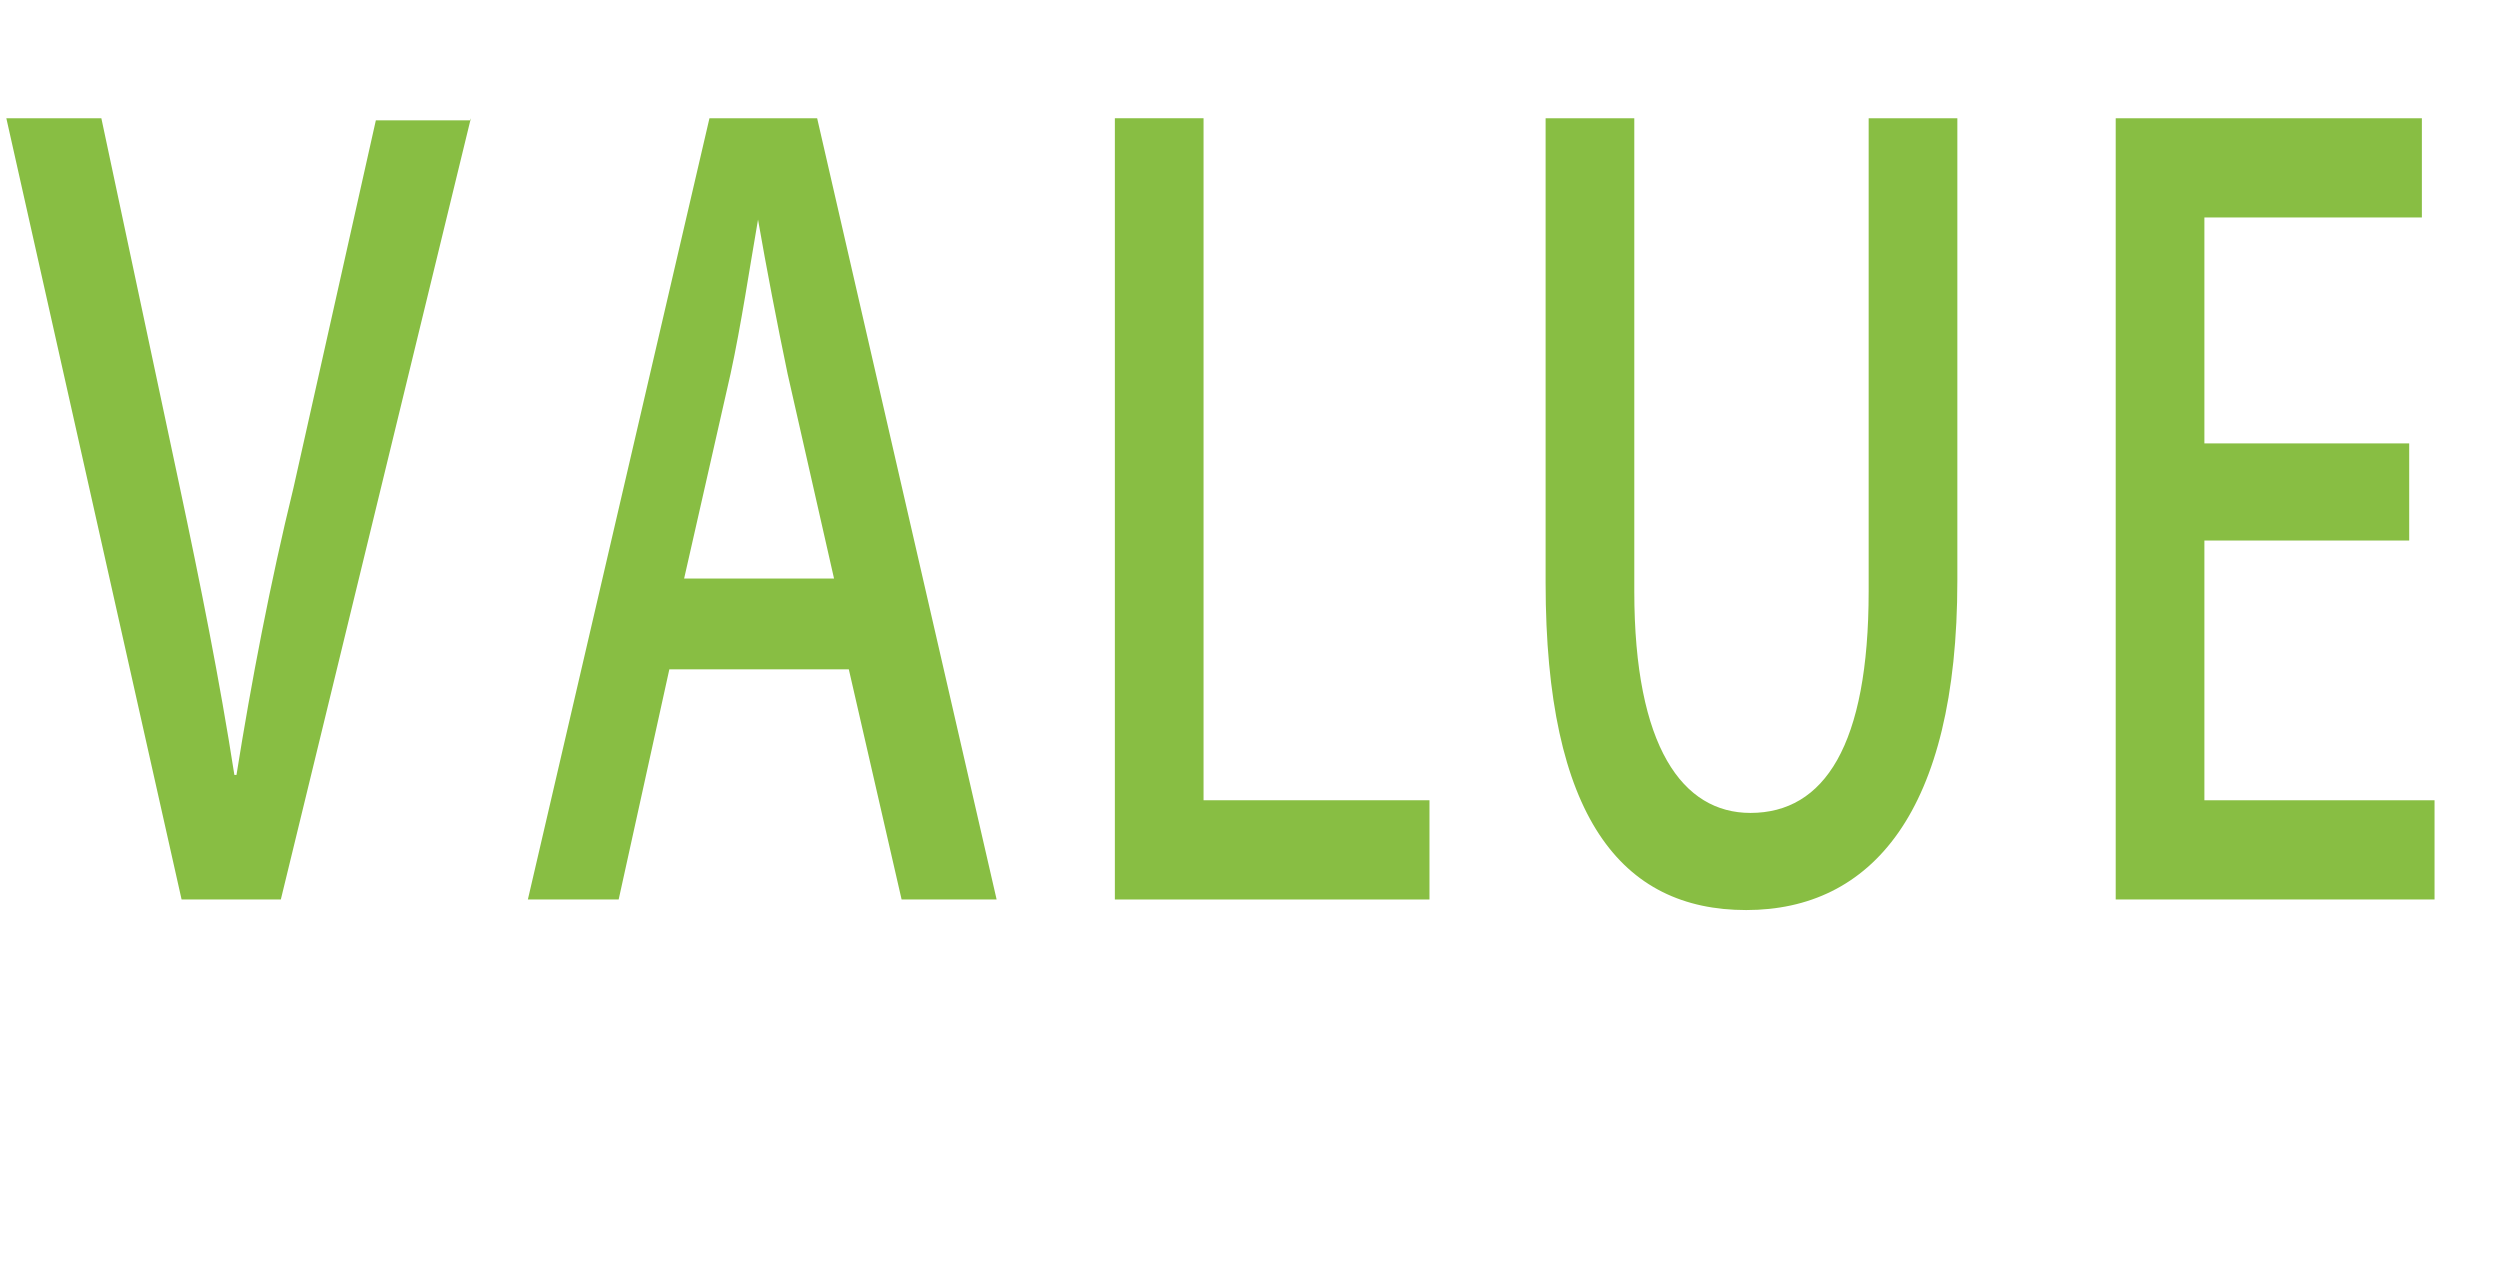
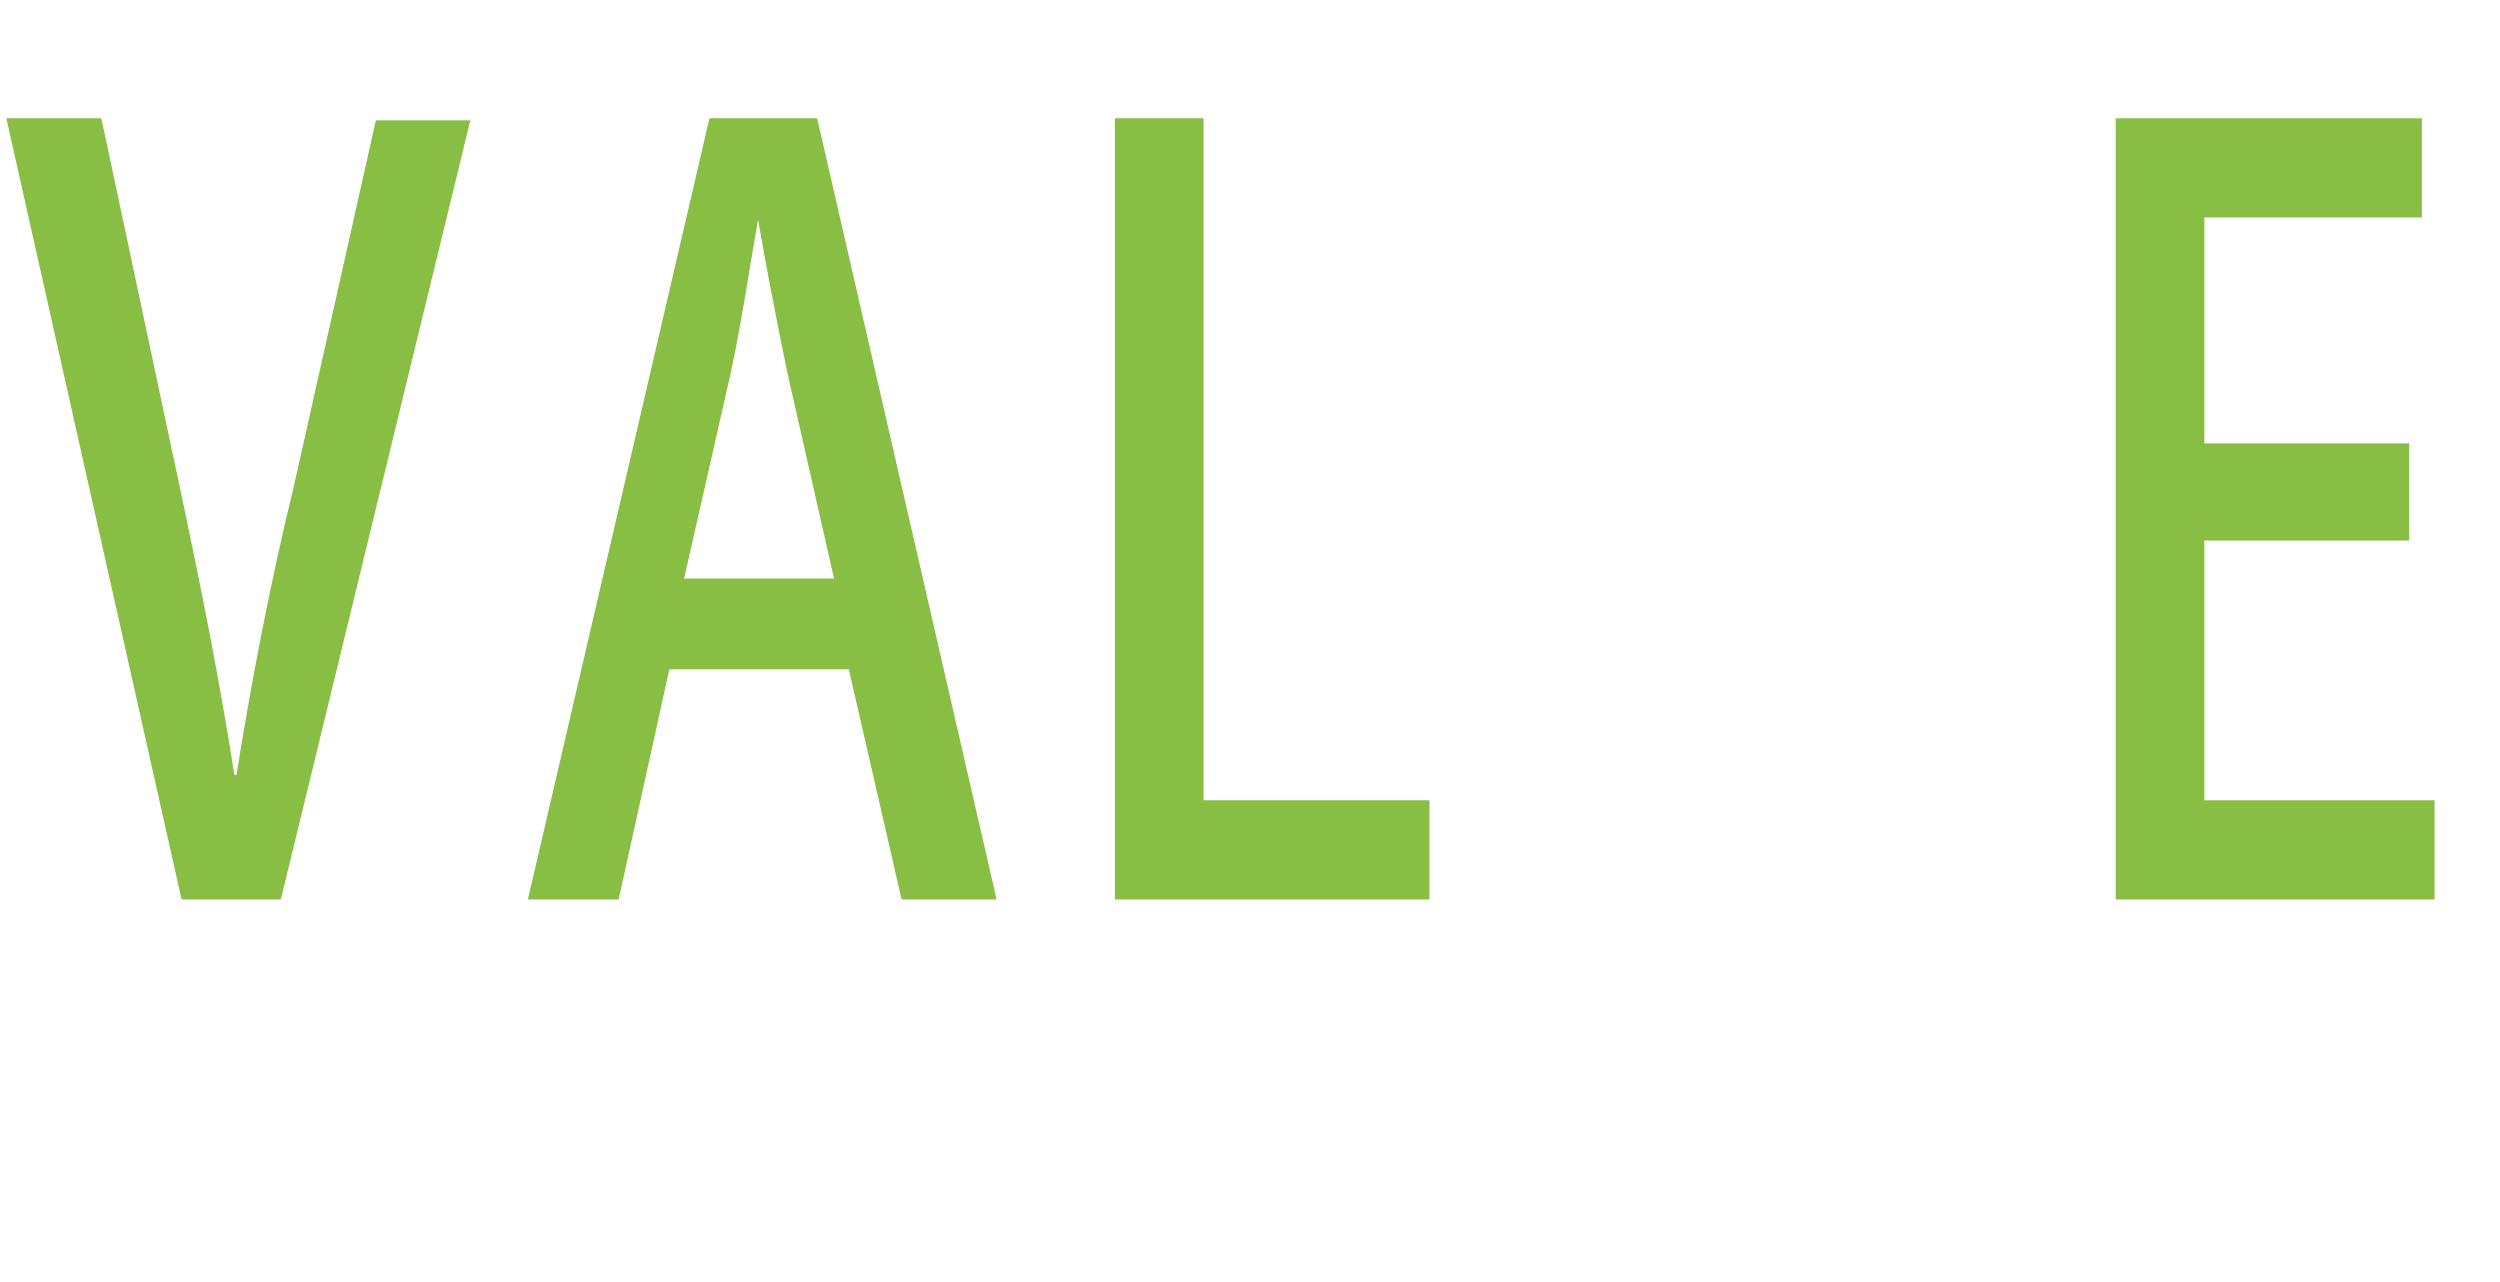
<svg xmlns="http://www.w3.org/2000/svg" id="_イヤー_2" viewBox="0 0 11.84 6.07">
  <defs>
    <style>.cls-1{fill:#88be43;}</style>
  </defs>
  <g id="_イヤー_1-2">
    <g>
      <path class="cls-1" d="M2.23,.56l-.9,3.7h-.47L.03,.56H.48l.37,1.74c.1,.47,.19,.92,.26,1.37h.01c.07-.44,.16-.91,.27-1.36l.39-1.74h.45Z" />
      <path class="cls-1" d="M4.71,4.26h-.44l-.25-1.09h-.85l-.24,1.09h-.43L3.36,.56h.51l.85,3.7Zm-.76-1.52l-.22-.97c-.05-.24-.1-.5-.14-.73h0c-.04,.23-.08,.5-.13,.73l-.22,.97h.71Z" />
      <path class="cls-1" d="M6.77,4.26h-1.49V.56h.42V3.79h1.07v.47Z" />
-       <path class="cls-1" d="M9.27,2.75c0,1.1-.41,1.56-1,1.56s-.95-.44-.95-1.55V.56h.42V2.8c0,.74,.23,1.05,.55,1.05,.35,0,.56-.32,.56-1.05V.56h.42V2.75Z" />
      <path class="cls-1" d="M11.53,4.26h-1.51V.56h1.45v.47h-1.03v1.07h.97v.46h-.97v1.23h1.09v.47Z" />
    </g>
  </g>
</svg>